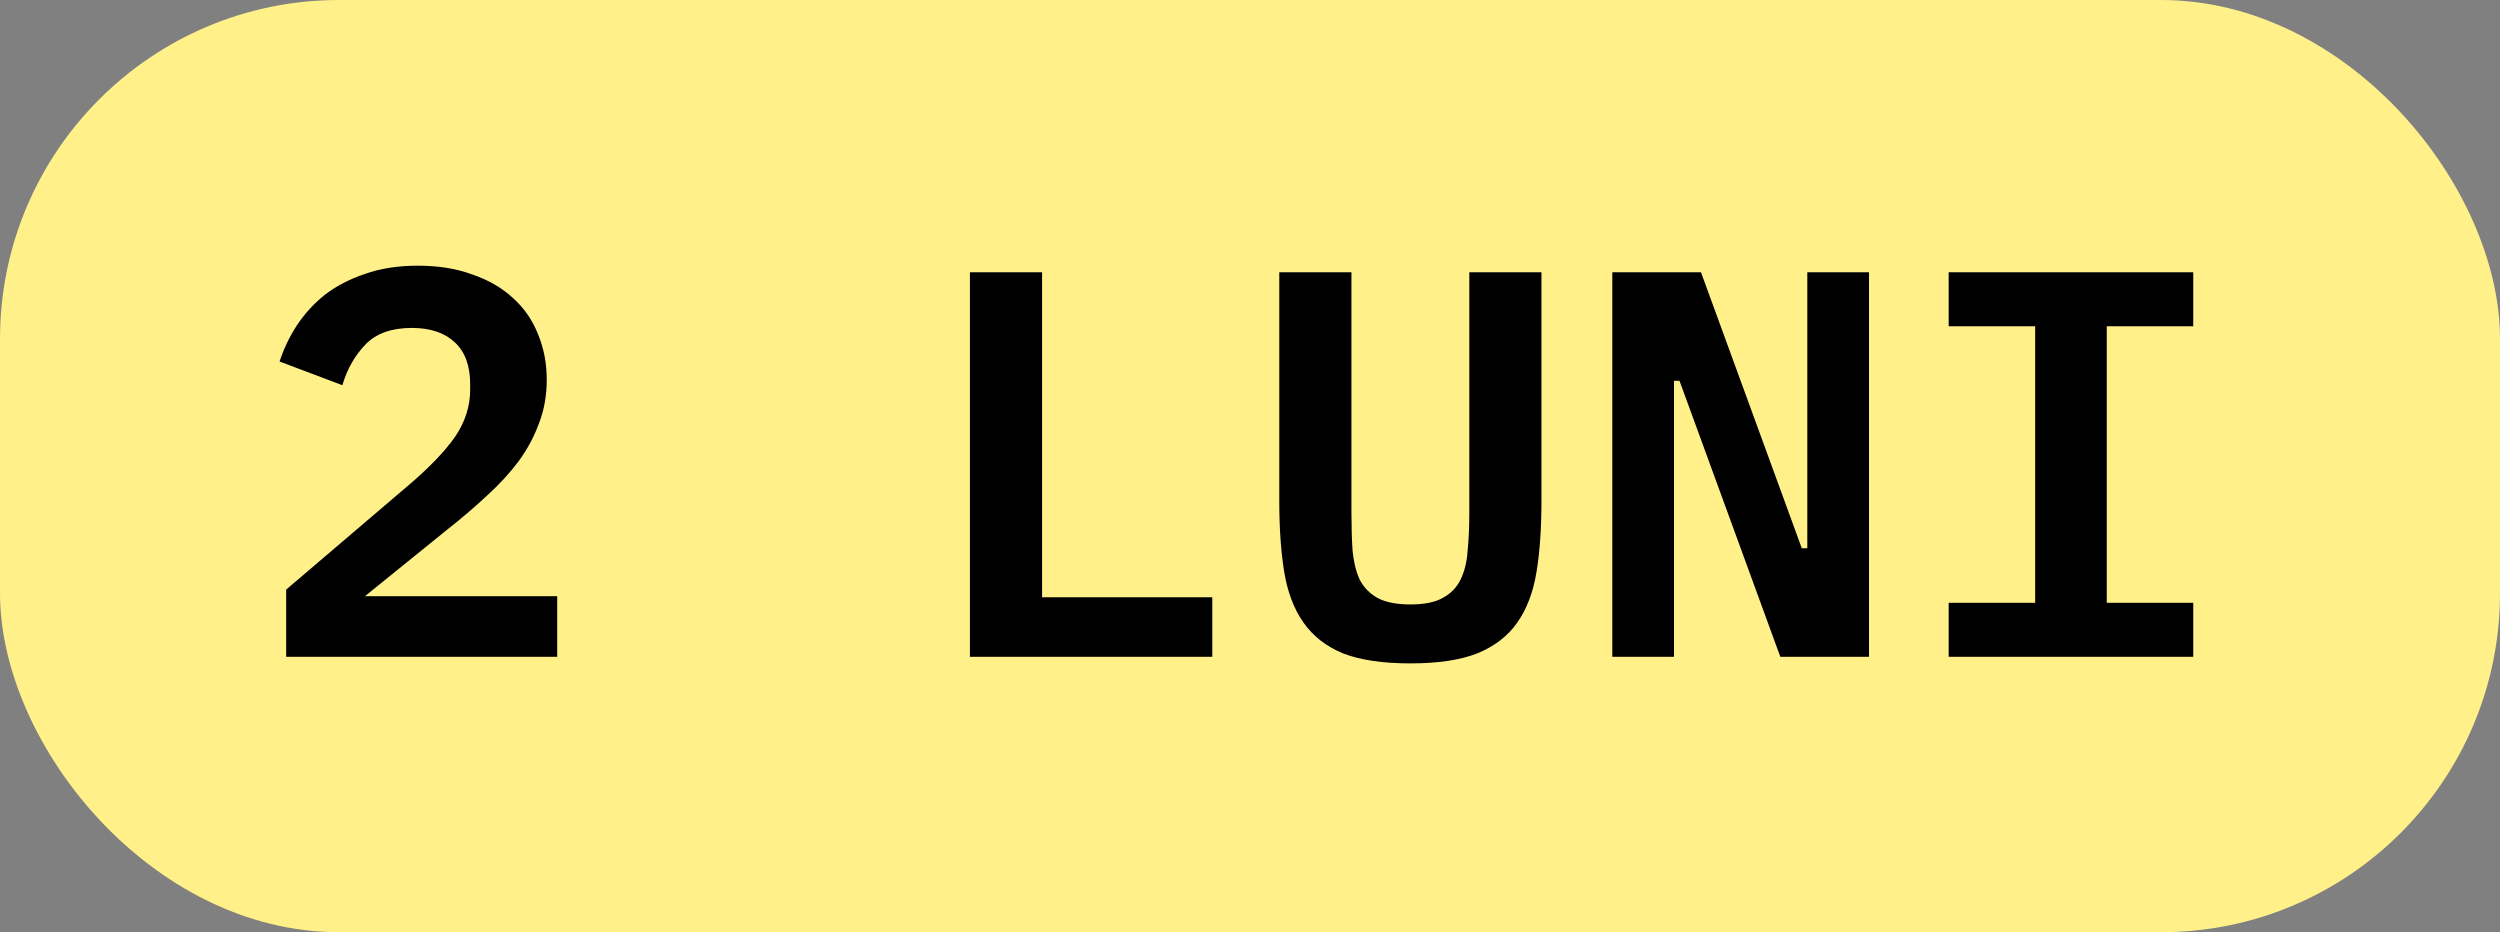
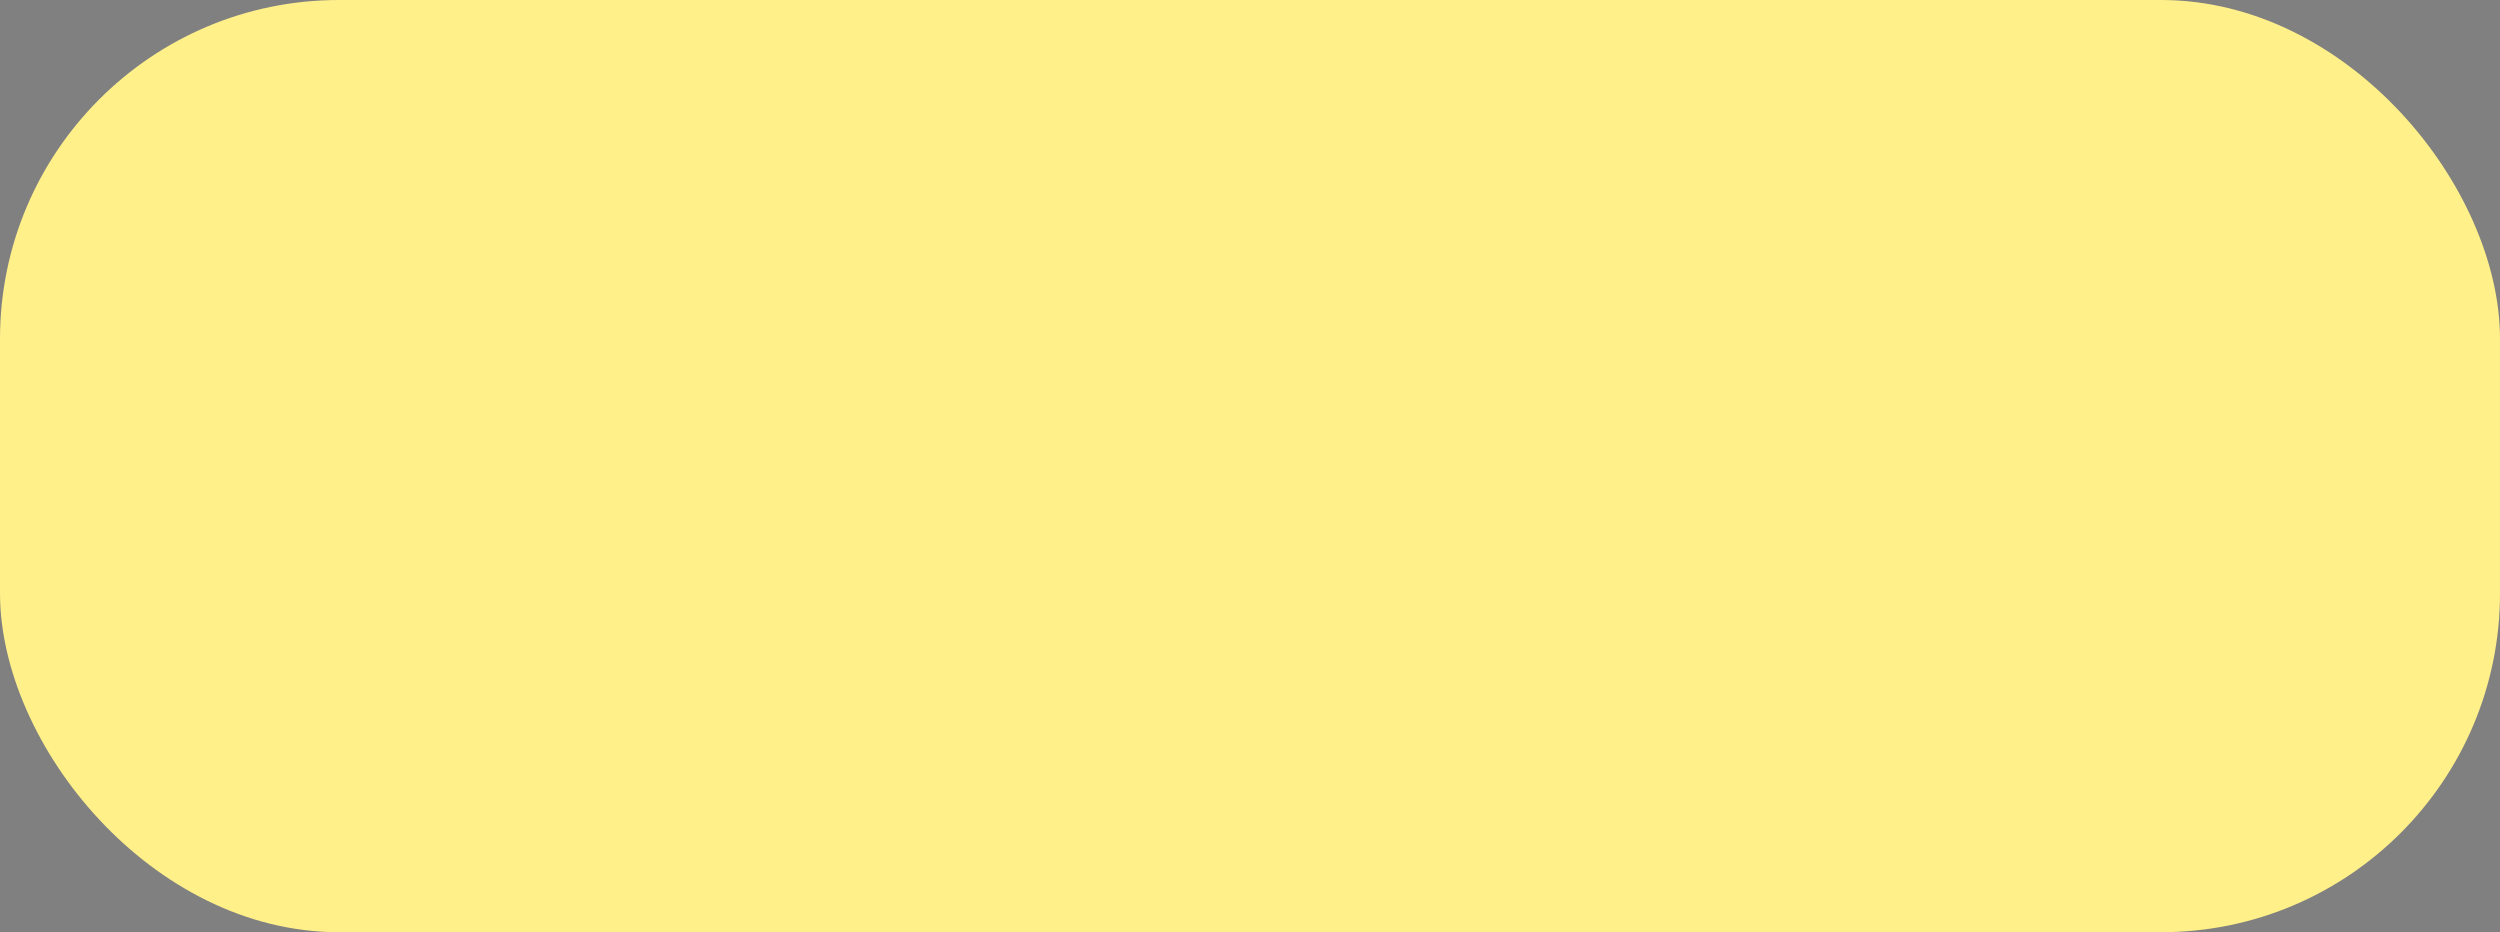
<svg xmlns="http://www.w3.org/2000/svg" width="118" height="44" viewBox="0 0 118 44" fill="none">
  <rect x="0" y="0" width="118" height="44" fill="#808080" stroke="none" />
  <rect width="118" height="44" rx="16" fill="#FFF089" />
-   <path d="M26.3 31H13.508V27.828L19.332 22.862C20.303 22.03 21.022 21.276 21.49 20.6C21.958 19.907 22.192 19.17 22.192 18.39V18.13C22.192 17.263 21.949 16.605 21.464 16.154C20.979 15.703 20.303 15.478 19.436 15.478C18.483 15.478 17.755 15.738 17.252 16.258C16.749 16.778 16.385 17.419 16.16 18.182L13.196 17.064C13.387 16.475 13.655 15.911 14.002 15.374C14.366 14.819 14.808 14.334 15.328 13.918C15.865 13.502 16.498 13.173 17.226 12.93C17.954 12.67 18.786 12.54 19.722 12.54C20.693 12.54 21.551 12.679 22.296 12.956C23.059 13.216 23.7 13.589 24.22 14.074C24.74 14.542 25.13 15.105 25.39 15.764C25.667 16.423 25.806 17.142 25.806 17.922C25.806 18.667 25.685 19.352 25.442 19.976C25.217 20.6 24.896 21.198 24.48 21.77C24.064 22.325 23.57 22.862 22.998 23.382C22.443 23.902 21.837 24.422 21.178 24.942L17.226 28.14H26.3V31ZM45.78 31V12.852H49.186V28.192H57.22V31H45.78ZM63.788 12.852V24.162C63.788 24.838 63.805 25.445 63.84 25.982C63.892 26.519 64.004 26.979 64.177 27.36C64.368 27.724 64.645 28.01 65.01 28.218C65.391 28.426 65.911 28.53 66.57 28.53C67.228 28.53 67.74 28.426 68.103 28.218C68.485 28.01 68.762 27.724 68.936 27.36C69.126 26.979 69.239 26.519 69.273 25.982C69.326 25.445 69.352 24.838 69.352 24.162V12.852H72.757V23.642C72.757 24.925 72.68 26.043 72.523 26.996C72.368 27.949 72.064 28.747 71.614 29.388C71.163 30.029 70.53 30.515 69.716 30.844C68.918 31.156 67.87 31.312 66.57 31.312C65.269 31.312 64.212 31.156 63.398 30.844C62.6 30.515 61.976 30.029 61.526 29.388C61.075 28.747 60.772 27.949 60.615 26.996C60.459 26.043 60.382 24.925 60.382 23.642V12.852H63.788ZM79.273 17.974H79.013V31H76.101V12.852H80.287L85.045 25.878H85.305V12.852H88.217V31H84.031L79.273 17.974ZM91.977 31V28.452H96.059V15.4H91.977V12.852H103.521V15.4H99.439V28.452H103.521V31H91.977Z" fill="black" />
</svg>